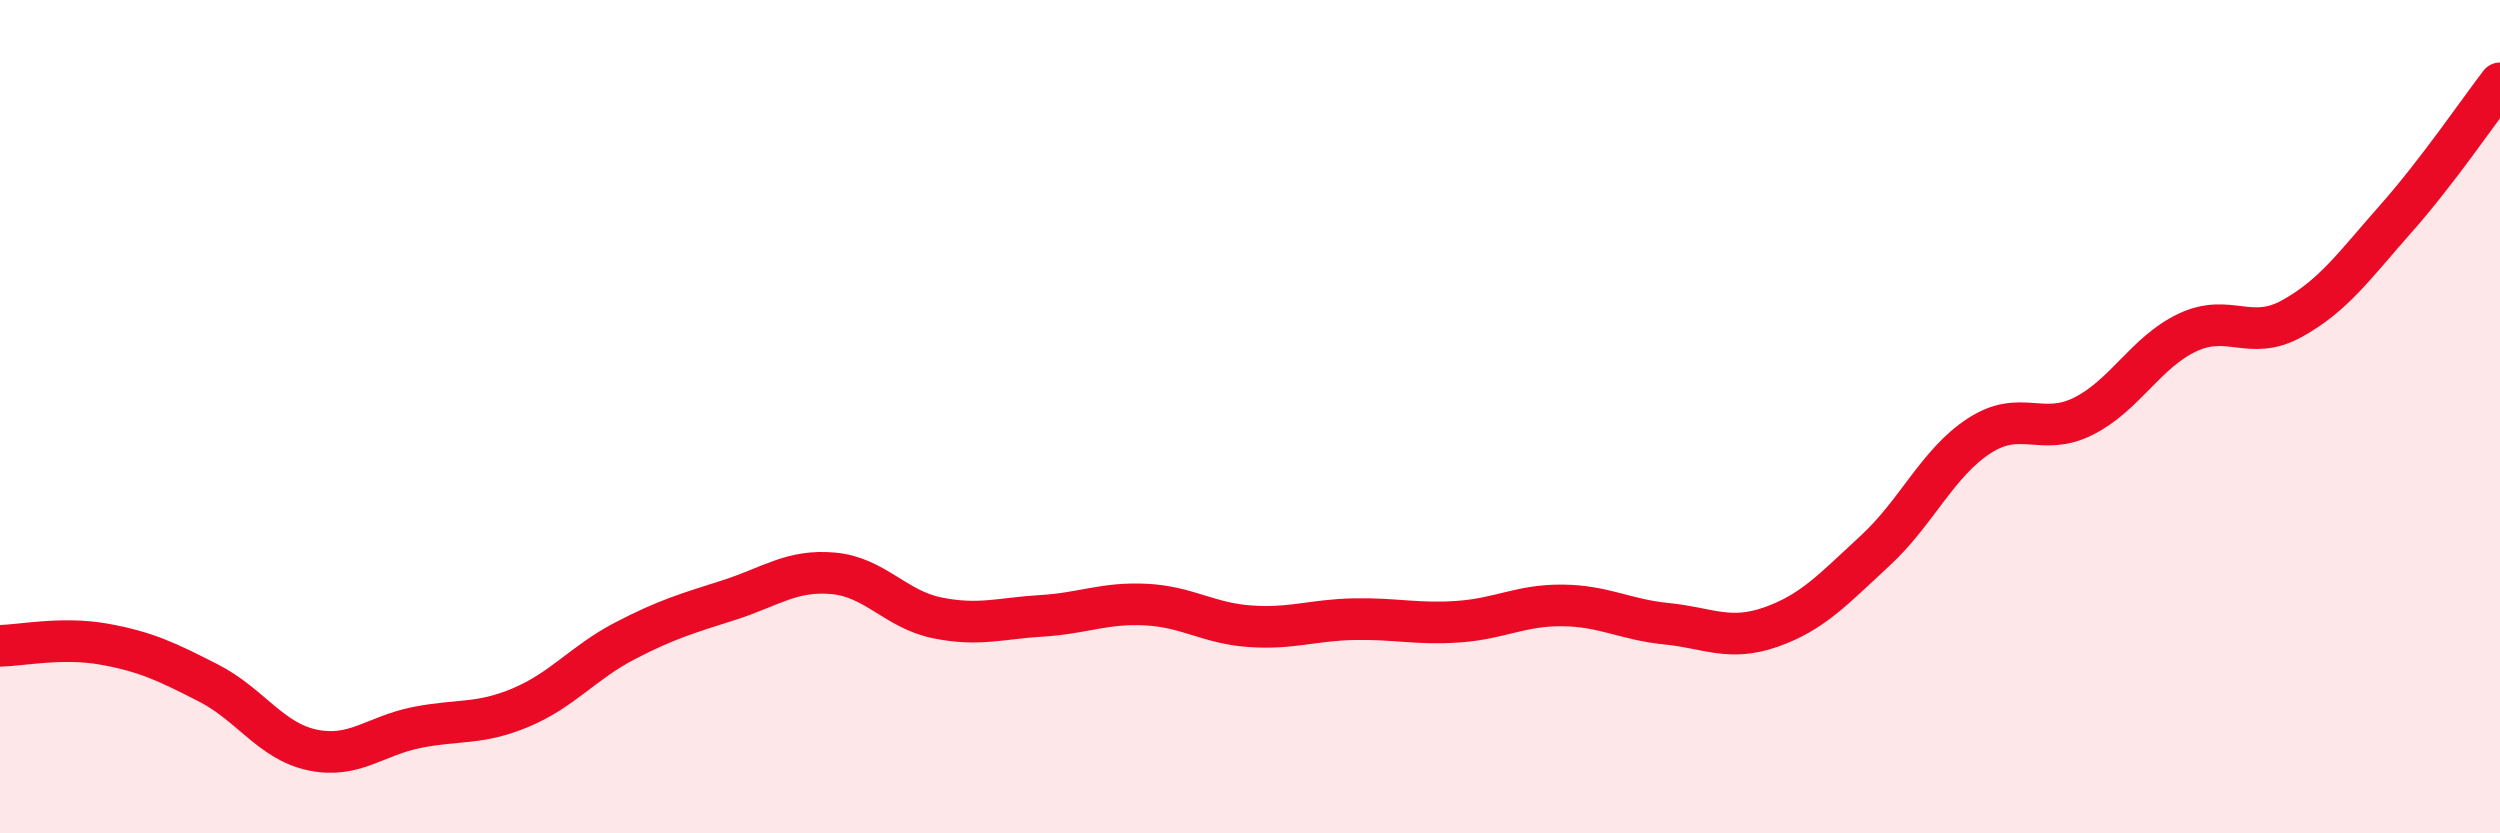
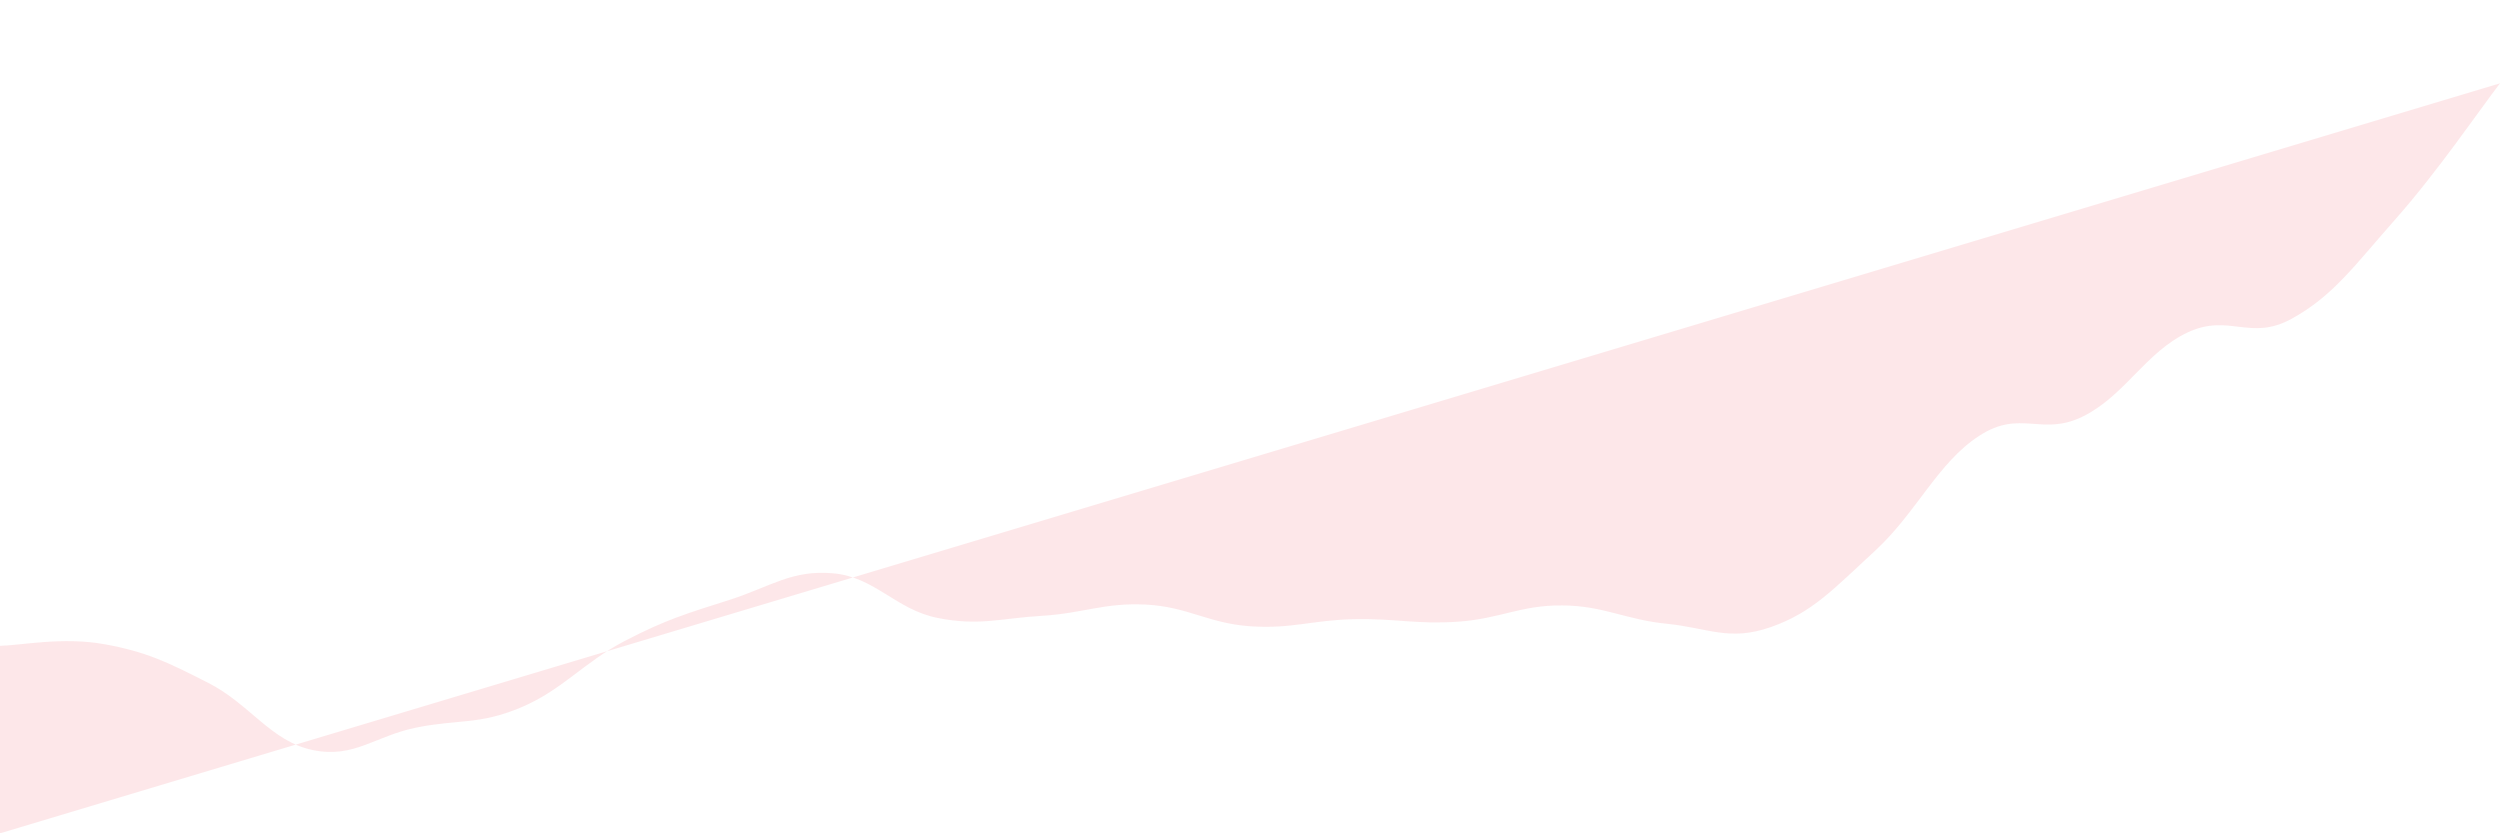
<svg xmlns="http://www.w3.org/2000/svg" width="60" height="20" viewBox="0 0 60 20">
-   <path d="M 0,15.5 C 0.5,15.49 1.5,15.28 2.5,15.46 C 3.5,15.64 4,15.88 5,16.39 C 6,16.9 6.5,17.79 7.5,18 C 8.5,18.21 9,17.66 10,17.46 C 11,17.26 11.5,17.4 12.5,16.98 C 13.5,16.56 14,15.9 15,15.38 C 16,14.86 16.5,14.72 17.5,14.4 C 18.5,14.08 19,13.67 20,13.76 C 21,13.85 21.5,14.63 22.5,14.83 C 23.5,15.03 24,14.84 25,14.78 C 26,14.72 26.5,14.46 27.5,14.51 C 28.5,14.56 29,14.96 30,15.03 C 31,15.1 31.5,14.88 32.5,14.86 C 33.5,14.84 34,14.99 35,14.92 C 36,14.85 36.5,14.52 37.5,14.53 C 38.5,14.54 39,14.87 40,14.97 C 41,15.07 41.5,15.4 42.5,15.05 C 43.5,14.7 44,14.14 45,13.22 C 46,12.3 46.5,11.11 47.5,10.46 C 48.5,9.81 49,10.49 50,9.99 C 51,9.49 51.5,8.45 52.5,7.98 C 53.5,7.51 54,8.2 55,7.65 C 56,7.1 56.5,6.38 57.5,5.25 C 58.5,4.12 59.5,2.65 60,2L60 20L0 20Z" fill="#EB0A25" opacity="0.1" stroke-linecap="round" stroke-linejoin="round" />
-   <path d="M 0,15.5 C 0.5,15.49 1.5,15.28 2.5,15.46 C 3.5,15.64 4,15.88 5,16.39 C 6,16.9 6.5,17.79 7.5,18 C 8.5,18.21 9,17.66 10,17.46 C 11,17.26 11.5,17.4 12.5,16.98 C 13.5,16.56 14,15.9 15,15.38 C 16,14.86 16.5,14.72 17.5,14.4 C 18.5,14.08 19,13.67 20,13.76 C 21,13.85 21.5,14.63 22.5,14.83 C 23.5,15.03 24,14.84 25,14.78 C 26,14.72 26.5,14.46 27.5,14.51 C 28.5,14.56 29,14.96 30,15.03 C 31,15.1 31.5,14.88 32.5,14.86 C 33.5,14.84 34,14.99 35,14.92 C 36,14.85 36.5,14.52 37.5,14.53 C 38.5,14.54 39,14.87 40,14.97 C 41,15.07 41.5,15.4 42.5,15.05 C 43.5,14.7 44,14.14 45,13.22 C 46,12.3 46.5,11.11 47.5,10.46 C 48.5,9.81 49,10.49 50,9.99 C 51,9.49 51.5,8.45 52.5,7.98 C 53.5,7.51 54,8.2 55,7.65 C 56,7.1 56.5,6.38 57.5,5.25 C 58.5,4.12 59.5,2.65 60,2" stroke="#EB0A25" stroke-width="1" fill="none" stroke-linecap="round" stroke-linejoin="round" />
+   <path d="M 0,15.5 C 0.5,15.49 1.5,15.28 2.5,15.46 C 3.5,15.64 4,15.88 5,16.39 C 6,16.9 6.5,17.79 7.5,18 C 8.5,18.21 9,17.66 10,17.46 C 11,17.26 11.5,17.4 12.5,16.98 C 13.5,16.56 14,15.9 15,15.38 C 16,14.86 16.5,14.72 17.5,14.4 C 18.5,14.08 19,13.67 20,13.76 C 21,13.85 21.5,14.63 22.5,14.83 C 23.5,15.03 24,14.84 25,14.78 C 26,14.72 26.5,14.46 27.5,14.51 C 28.5,14.56 29,14.96 30,15.03 C 31,15.1 31.5,14.88 32.5,14.86 C 33.5,14.84 34,14.99 35,14.92 C 36,14.85 36.5,14.52 37.5,14.53 C 38.5,14.54 39,14.87 40,14.97 C 41,15.07 41.5,15.4 42.5,15.05 C 43.5,14.7 44,14.14 45,13.22 C 46,12.3 46.5,11.11 47.5,10.46 C 48.5,9.81 49,10.49 50,9.99 C 51,9.49 51.5,8.45 52.5,7.98 C 53.5,7.51 54,8.2 55,7.65 C 56,7.1 56.5,6.38 57.5,5.25 C 58.5,4.12 59.5,2.65 60,2L0 20Z" fill="#EB0A25" opacity="0.1" stroke-linecap="round" stroke-linejoin="round" />
</svg>